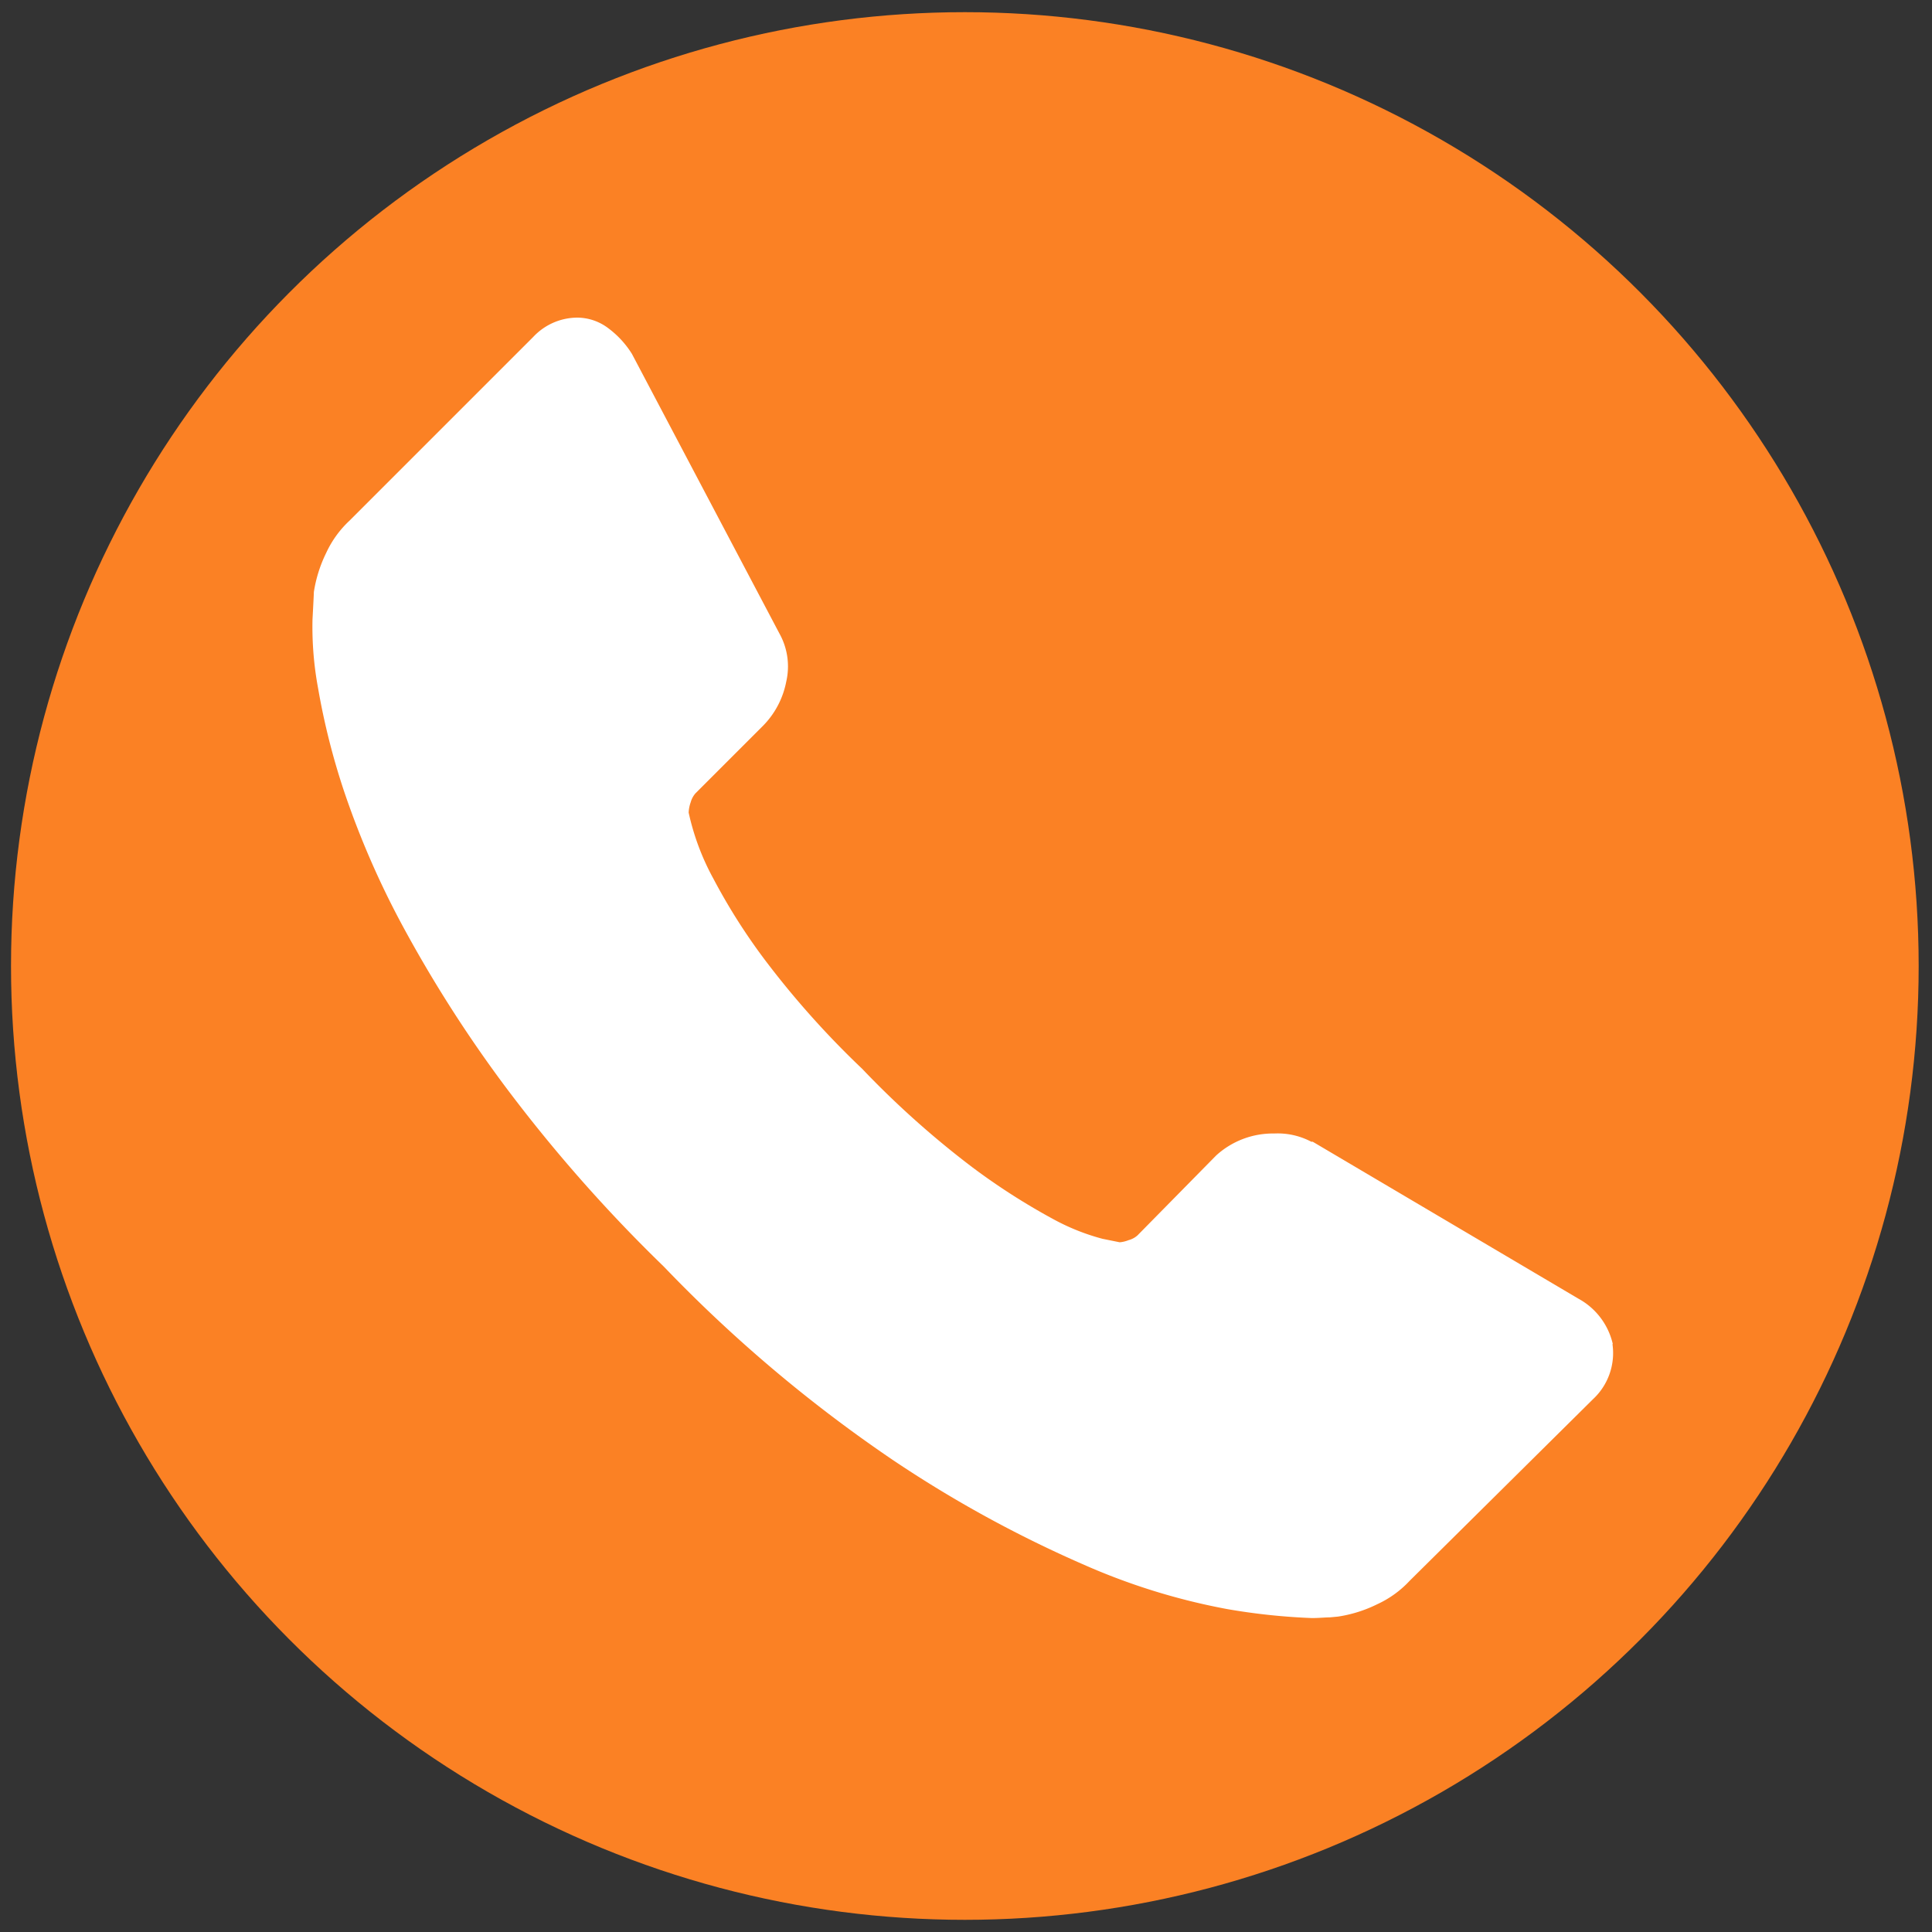
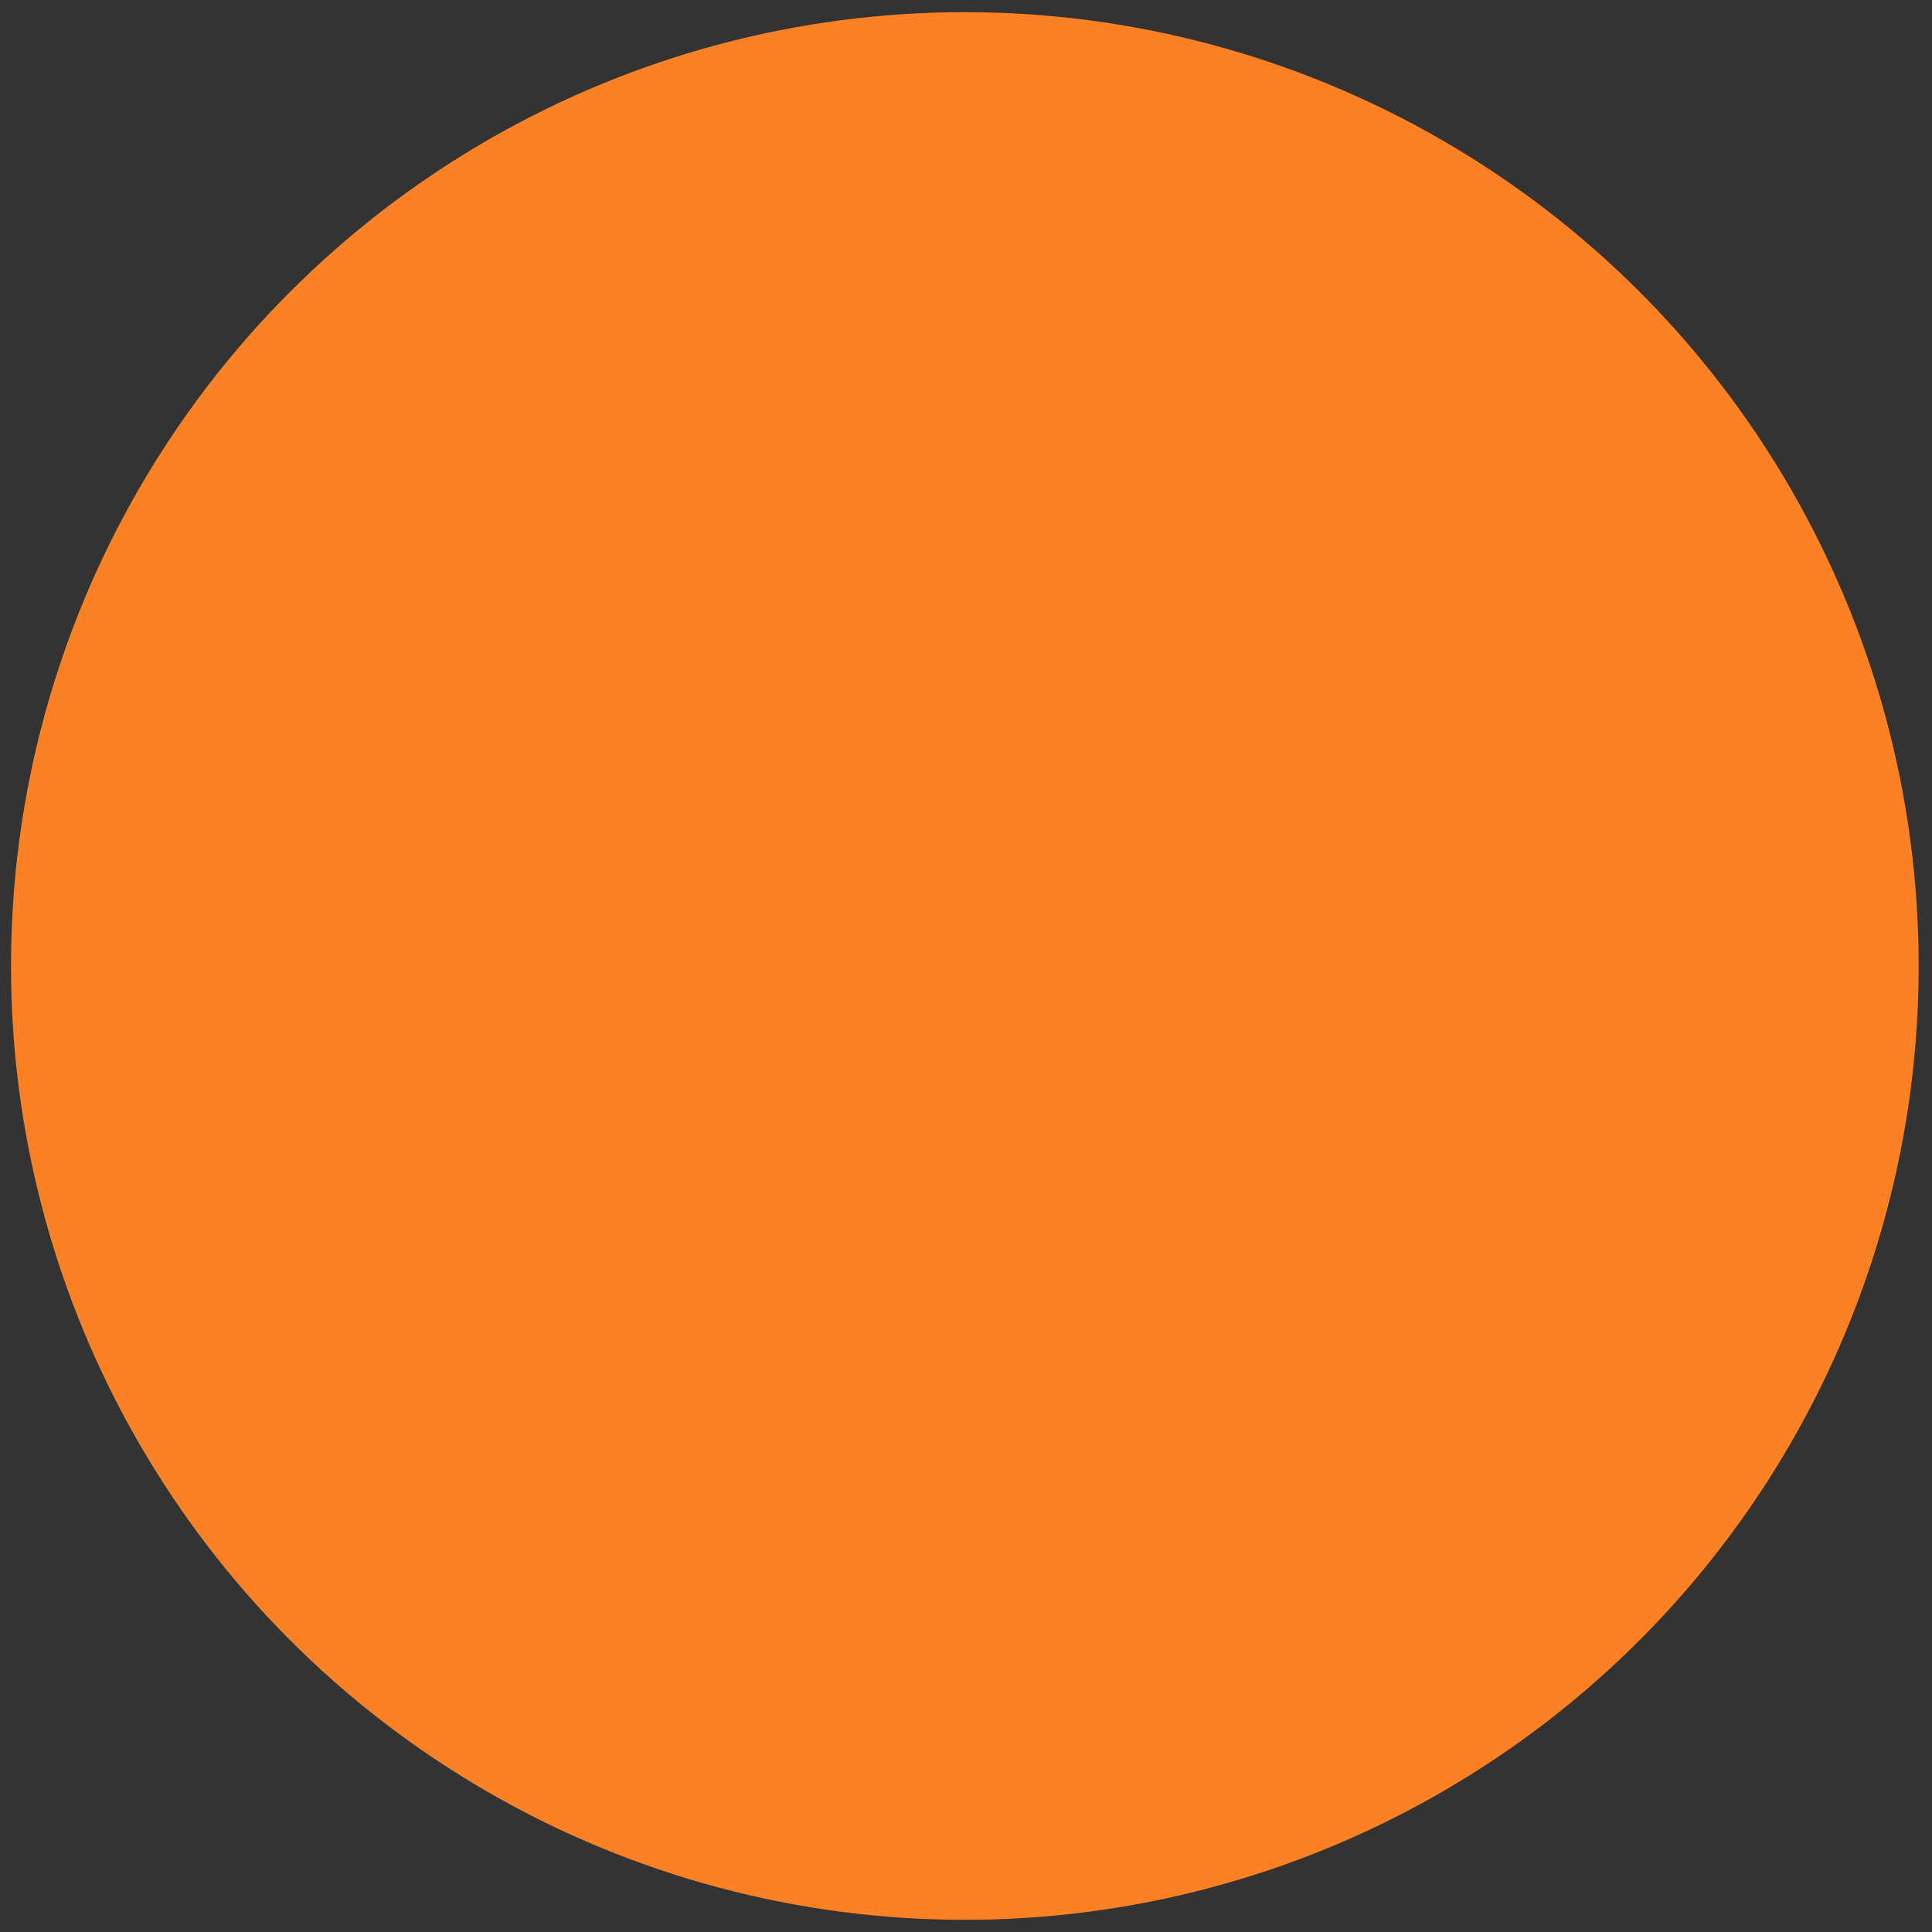
<svg xmlns="http://www.w3.org/2000/svg" id="Layer_1" data-name="Layer 1" viewBox="0 0 200 200">
  <rect x="0" y="0" width="200" height="200" fill="#333333" stroke="none" />
  <defs>
    <style>.cls-1{fill:none;}.cls-2{fill:#fb8124;}.cls-3{clip-path:url(#clip-path);}.cls-4{fill:#fff;}</style>
    <clipPath id="clip-path">
-       <rect class="cls-1" x="32.32" y="32.92" width="134.8" height="134.81" />
-     </clipPath>
+       </clipPath>
  </defs>
  <title>Social Icons</title>
  <circle class="cls-2" cx="99.88" cy="100" r="98.74" />
  <g class="cls-3">
-     <path class="cls-4" d="M166.92,139.13a6.51,6.51,0,0,1-2,5.7l-19,18.82a10.63,10.63,0,0,1-3.35,2.42,13.77,13.77,0,0,1-4.07,1.28l-.85.08c-.48,0-1.09.07-1.85.07a65.49,65.49,0,0,1-8.77-.93A66.94,66.94,0,0,1,112.25,162,124.84,124.84,0,0,1,92.37,151.1a147.45,147.45,0,0,1-23.67-20,157.17,157.17,0,0,1-16.54-18.81A135.89,135.89,0,0,1,41.61,95.72a89.83,89.83,0,0,1-6-13.83A72.76,72.76,0,0,1,32.92,71.2a34.65,34.65,0,0,1-.57-7.06c.09-1.71.14-2.66.14-2.85a14,14,0,0,1,1.28-4.06,10.69,10.69,0,0,1,2.43-3.35l19-19a6.28,6.28,0,0,1,4.56-2A5.35,5.35,0,0,1,63,34a9.72,9.72,0,0,1,2.42,2.64L80.68,65.57a7,7,0,0,1,.71,5A8.9,8.9,0,0,1,79,75.12l-7,7a2.35,2.35,0,0,0-.5.93,3.62,3.62,0,0,0-.21,1.07,25.57,25.57,0,0,0,2.56,6.84,62.6,62.6,0,0,0,5.28,8.34,92.36,92.36,0,0,0,10.12,11.34,95,95,0,0,0,11.4,10.19,68,68,0,0,0,8.34,5.35,22.82,22.82,0,0,0,5.14,2.06l1.78.36a3.11,3.11,0,0,0,.92-.22,2.23,2.23,0,0,0,.93-.5l8.13-8.26a8.71,8.71,0,0,1,6-2.28,7.45,7.45,0,0,1,3.85.85h.15l27.51,16.25a7.17,7.17,0,0,1,3.56,4.71Zm0,0" />
+     <path class="cls-4" d="M166.92,139.13a6.51,6.51,0,0,1-2,5.7l-19,18.82a10.63,10.63,0,0,1-3.35,2.42,13.77,13.77,0,0,1-4.07,1.28l-.85.08c-.48,0-1.09.07-1.85.07a65.49,65.49,0,0,1-8.77-.93A66.94,66.94,0,0,1,112.25,162,124.84,124.84,0,0,1,92.37,151.1A135.89,135.89,0,0,1,41.61,95.72a89.83,89.83,0,0,1-6-13.83A72.76,72.76,0,0,1,32.92,71.2a34.65,34.65,0,0,1-.57-7.06c.09-1.71.14-2.66.14-2.85a14,14,0,0,1,1.28-4.06,10.69,10.69,0,0,1,2.43-3.35l19-19a6.28,6.28,0,0,1,4.56-2A5.35,5.35,0,0,1,63,34a9.72,9.72,0,0,1,2.42,2.64L80.68,65.57a7,7,0,0,1,.71,5A8.9,8.9,0,0,1,79,75.12l-7,7a2.35,2.35,0,0,0-.5.93,3.62,3.62,0,0,0-.21,1.07,25.57,25.57,0,0,0,2.56,6.84,62.6,62.6,0,0,0,5.28,8.34,92.36,92.36,0,0,0,10.12,11.34,95,95,0,0,0,11.4,10.19,68,68,0,0,0,8.34,5.35,22.82,22.82,0,0,0,5.14,2.06l1.78.36a3.11,3.11,0,0,0,.92-.22,2.23,2.23,0,0,0,.93-.5l8.13-8.26a8.71,8.71,0,0,1,6-2.28,7.45,7.45,0,0,1,3.85.85h.15l27.51,16.25a7.17,7.17,0,0,1,3.56,4.71Zm0,0" />
  </g>
</svg>